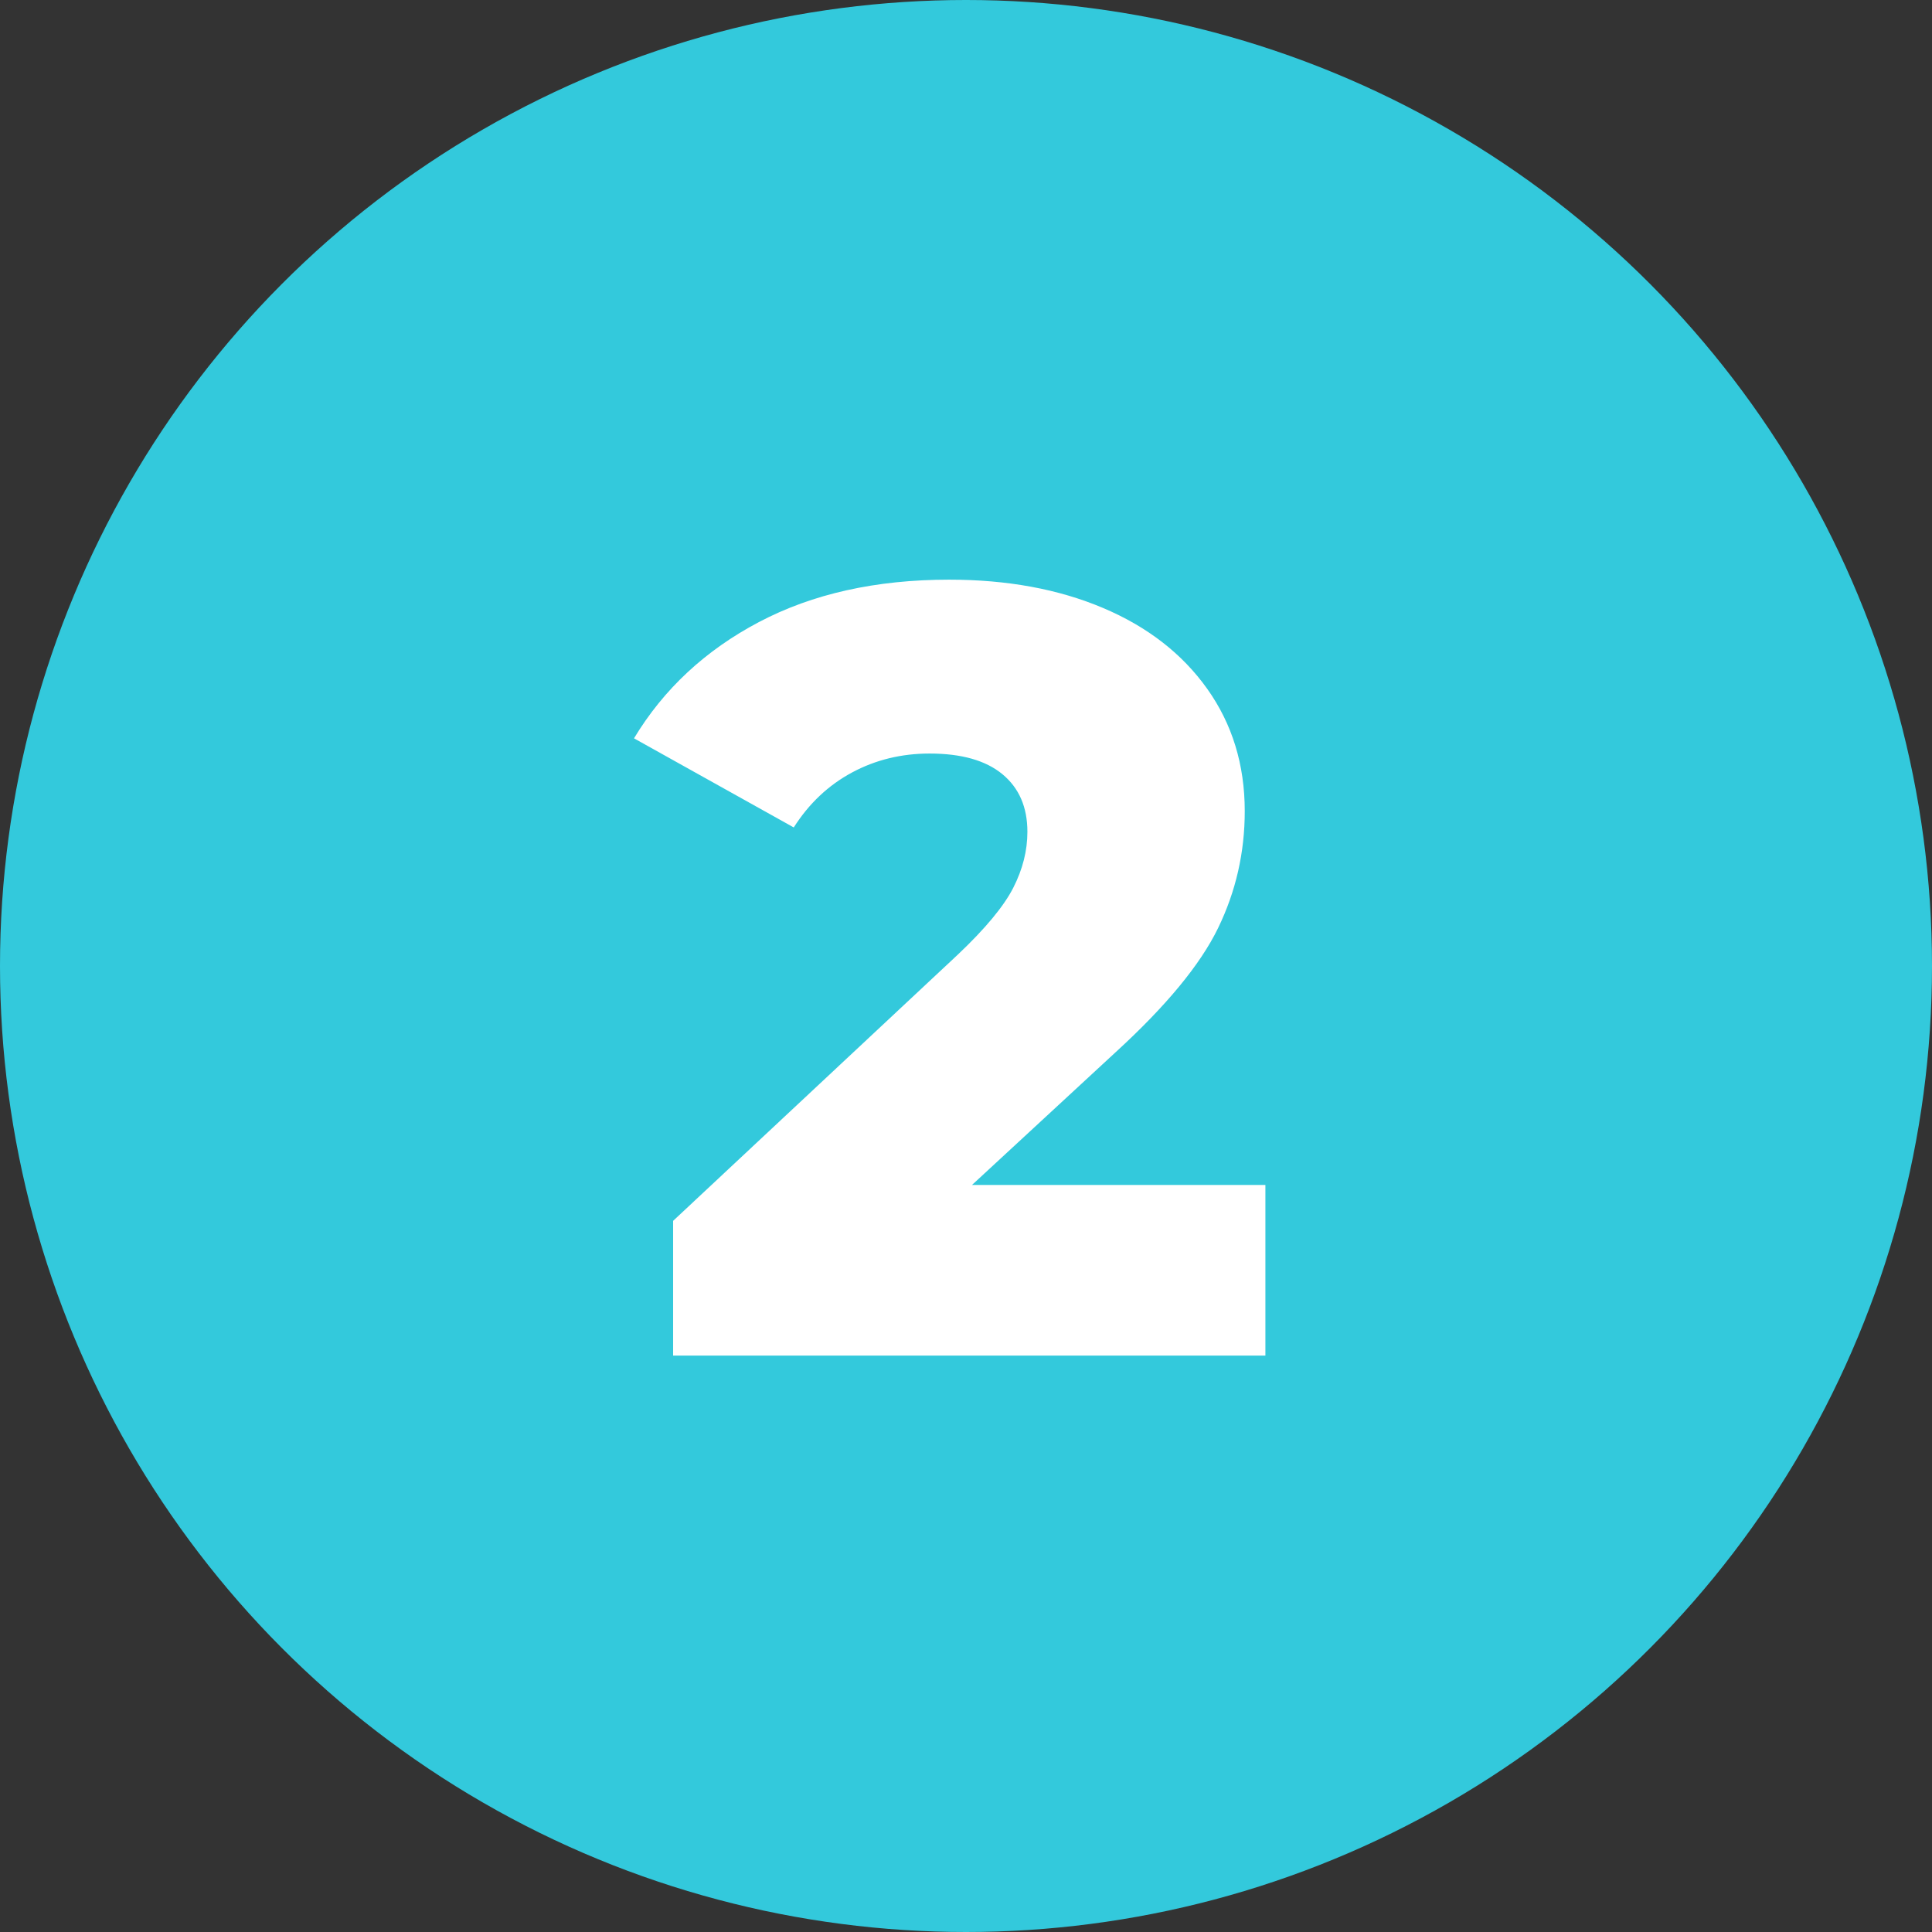
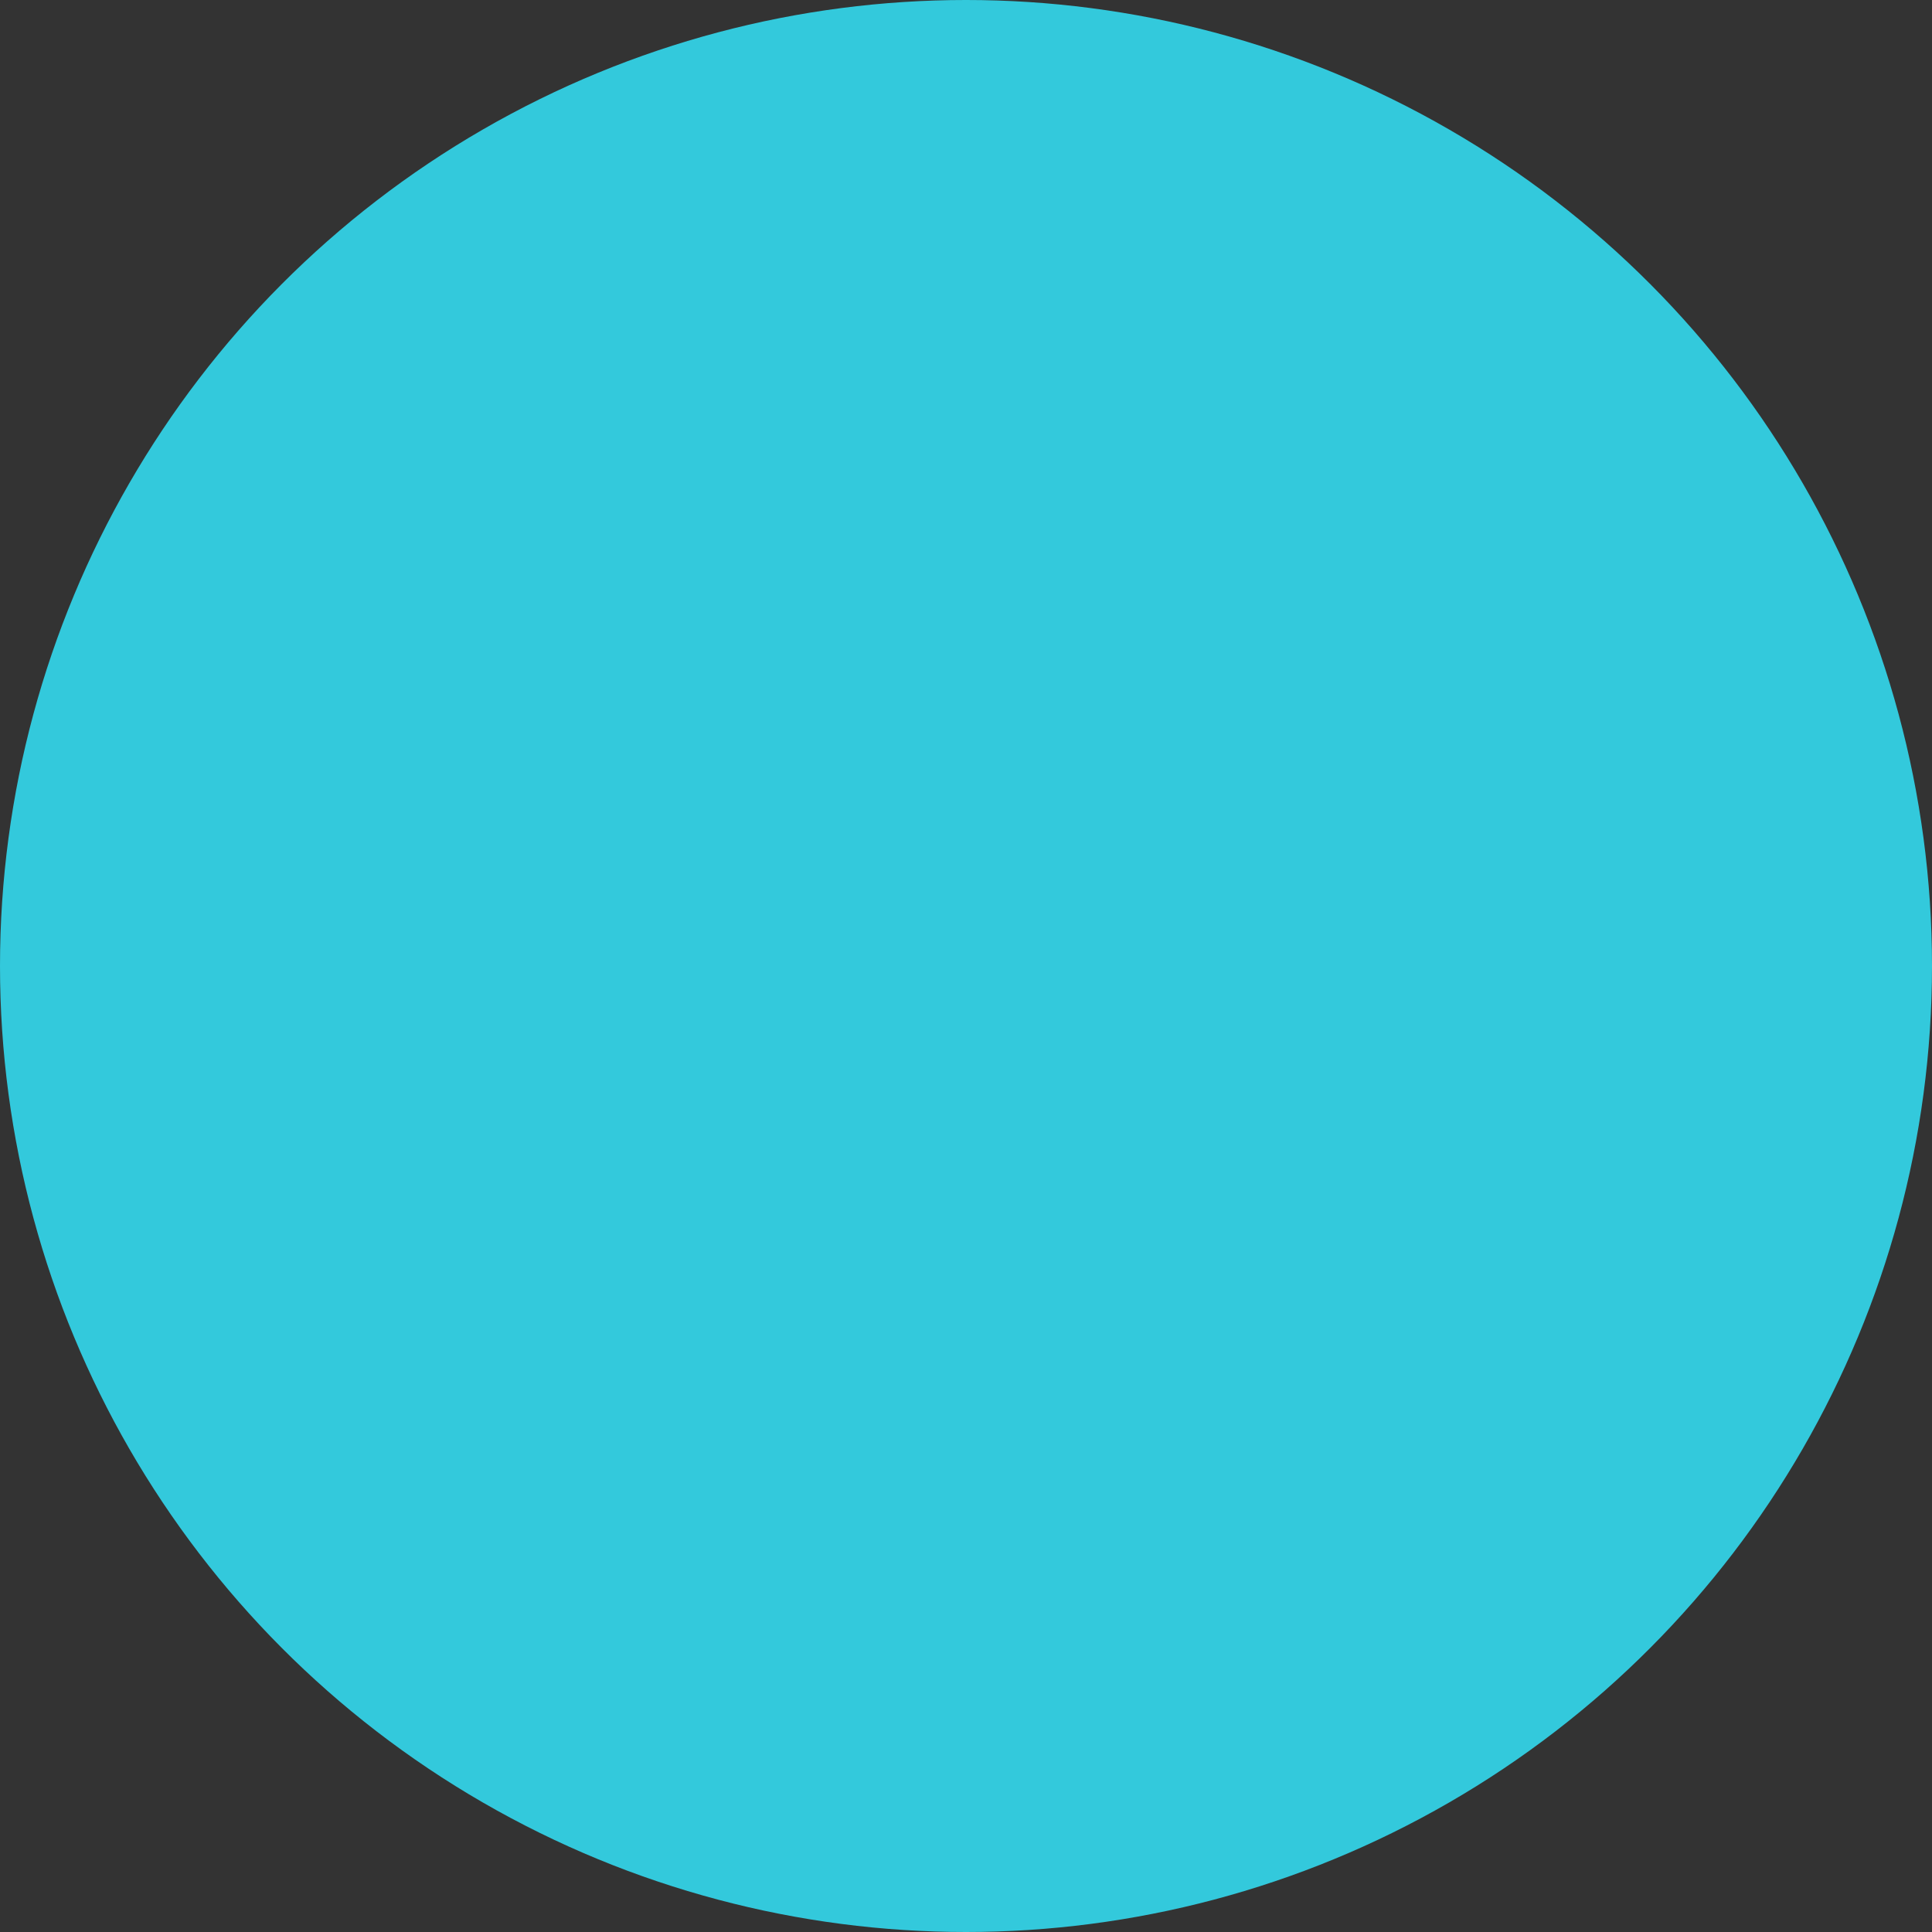
<svg xmlns="http://www.w3.org/2000/svg" viewBox="0 0 320 320">
  <rect x="0" y="0" width="320" height="320" fill="#333333" stroke="none" />
  <circle fill="#33c9dc" cx="160" cy="160" r="160" />
-   <path fill="white" d="M160.99 196.27L209.59 196.27L209.59 224.53L111.49 224.53L111.49 202.21L158.65 158.11Q165.49 151.63 167.83 147.04Q170.17 142.45 170.17 137.77L170.17 137.77Q170.17 131.65 166.03 128.23Q161.89 124.81 153.97 124.81L153.97 124.81Q146.95 124.81 141.10 127.96Q135.25 131.11 131.47 137.05L131.47 137.05L105.01 122.29Q112.39 110.05 125.71 103.03Q139.03 96.01 157.21 96.01L157.21 96.01Q171.61 96.01 182.68 100.69Q193.75 105.37 199.96 114.10Q206.17 122.83 206.17 134.35L206.17 134.35Q206.17 144.61 201.76 153.70Q197.35 162.79 184.75 174.31L184.75 174.31L160.99 196.27Z" />
</svg>